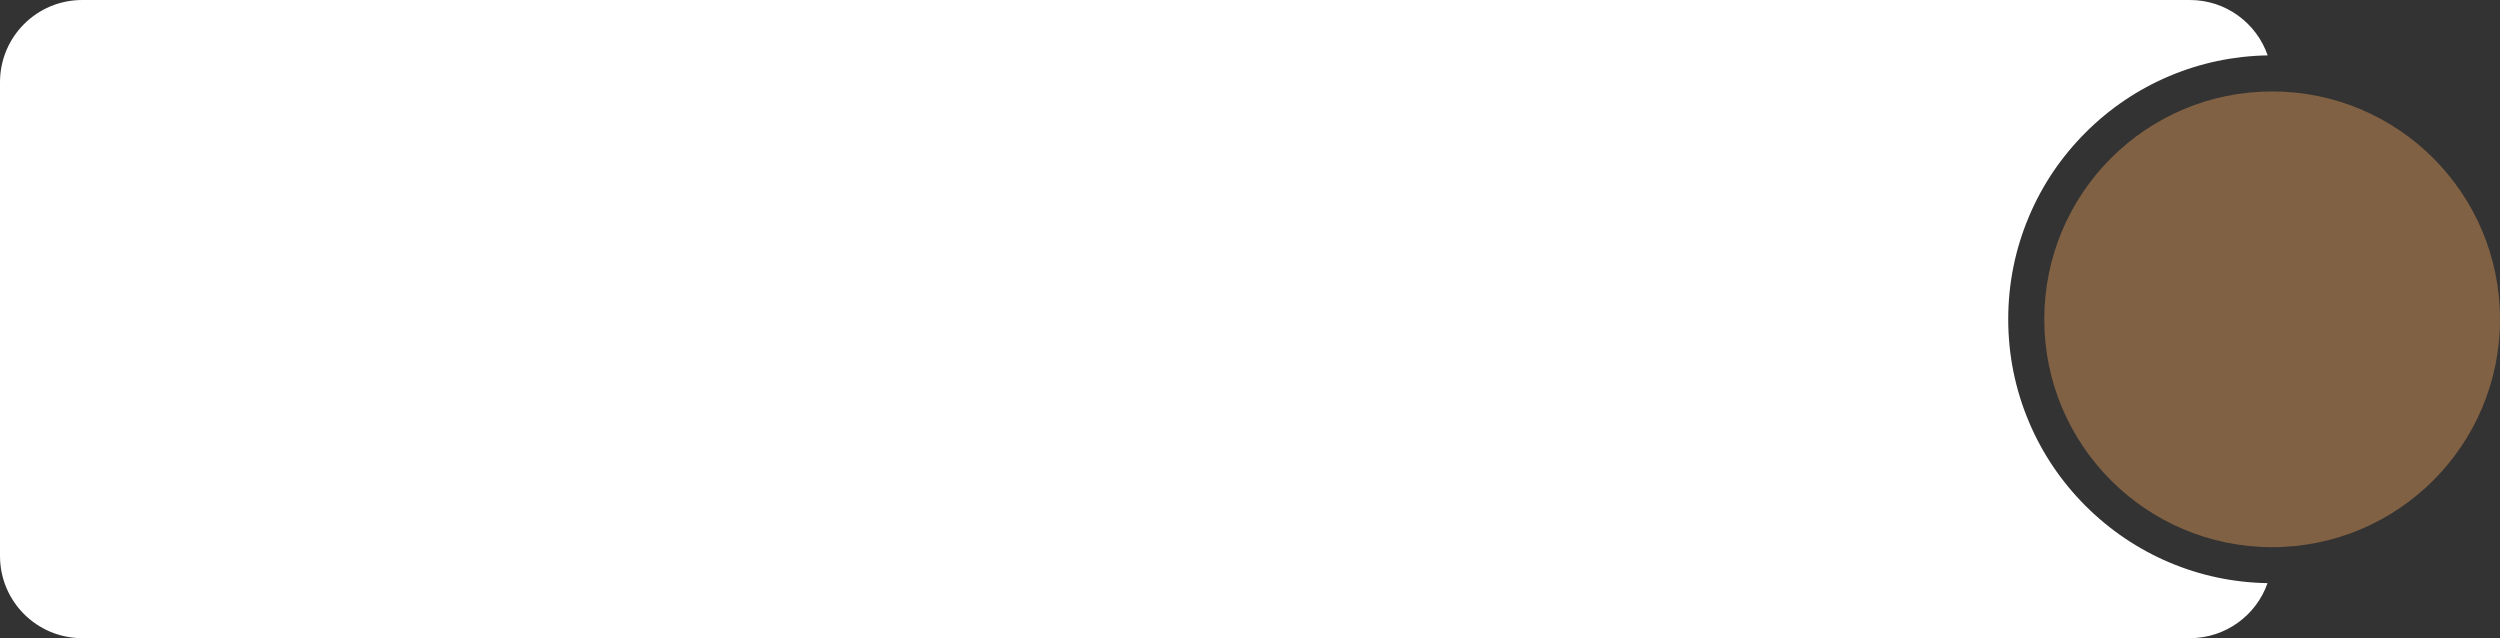
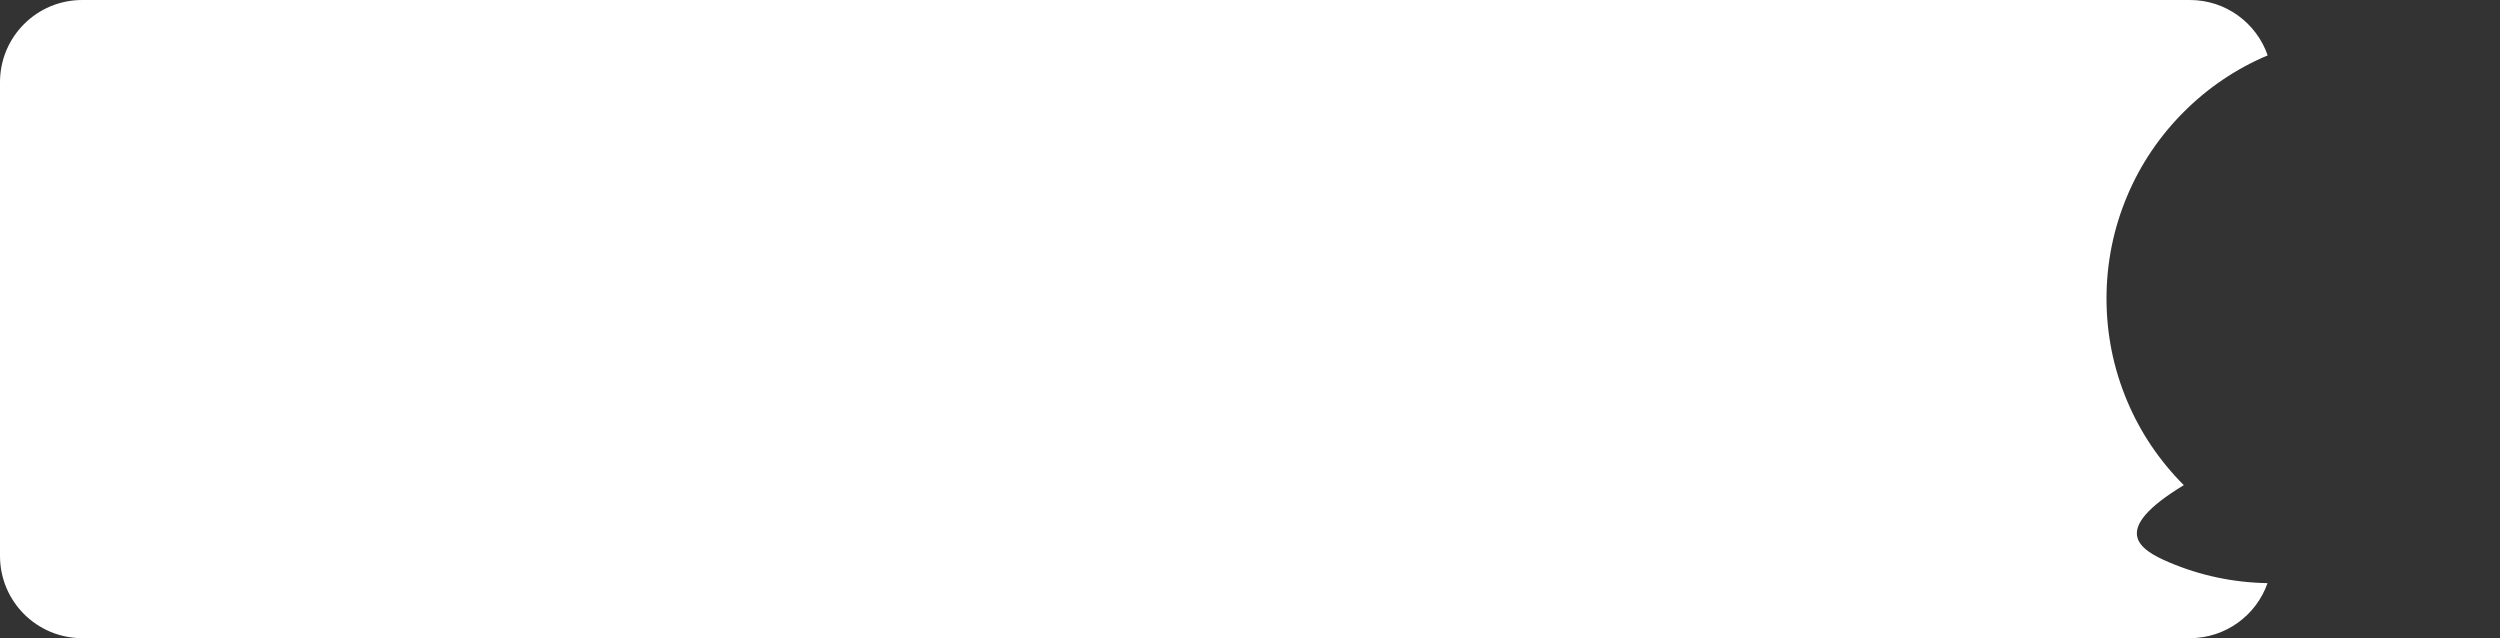
<svg xmlns="http://www.w3.org/2000/svg" fill="#000000" height="885" viewBox="0 0 3467 885" width="3467">
  <rect x="0" y="0" width="3467" height="885" fill="#333333" stroke="none" />
  <g>
-     <path d="M3008.5,780c43.2,18.3,89,27.9,136.1,28.7c-15.5,44.4-57.9,76.3-107.6,76.3H114C51,885,0,834,0,771V114 C0,51,51,0,114,0h2923c49.9,0,92.4,32.1,107.8,76.8c-47.2,0.8-93,10.4-136.3,28.7c-43.6,18.4-82.7,44.8-116.3,78.4 c-33.6,33.6-60,72.7-78.4,116.3c-19.1,45.2-28.8,93.1-28.8,142.5s9.7,97.3,28.8,142.5c18.4,43.6,44.8,82.7,78.4,116.3 C2925.8,735.1,2964.9,761.5,3008.5,780z" fill="#ffffff" />
-     <circle cx="3151" cy="442.8" fill="#816143" r="316" />
+     <path d="M3008.5,780c43.2,18.3,89,27.9,136.1,28.7c-15.5,44.4-57.9,76.3-107.6,76.3H114C51,885,0,834,0,771V114 C0,51,51,0,114,0h2923c49.9,0,92.4,32.1,107.8,76.8c-43.6,18.4-82.7,44.8-116.3,78.4 c-33.6,33.6-60,72.7-78.4,116.3c-19.1,45.2-28.8,93.1-28.8,142.5s9.7,97.3,28.8,142.5c18.4,43.6,44.8,82.7,78.4,116.3 C2925.8,735.1,2964.9,761.5,3008.5,780z" fill="#ffffff" />
  </g>
</svg>